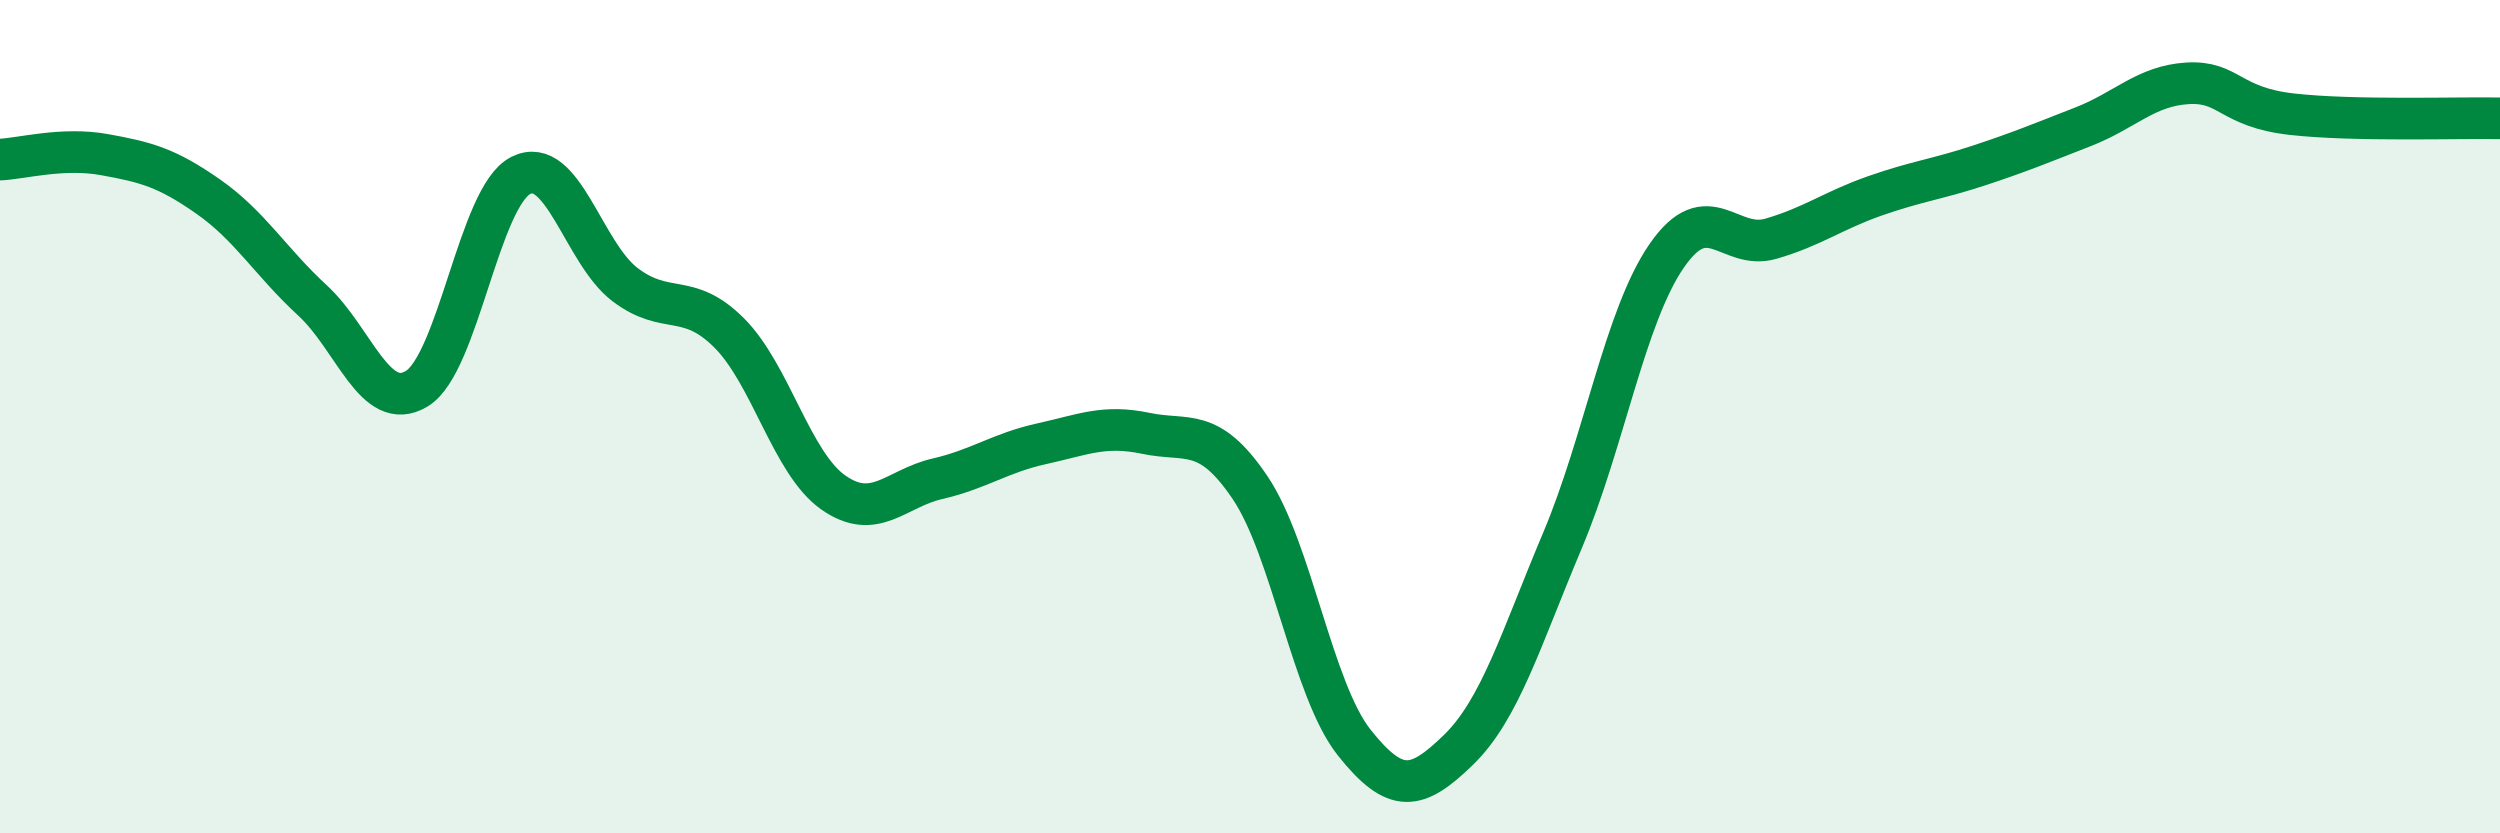
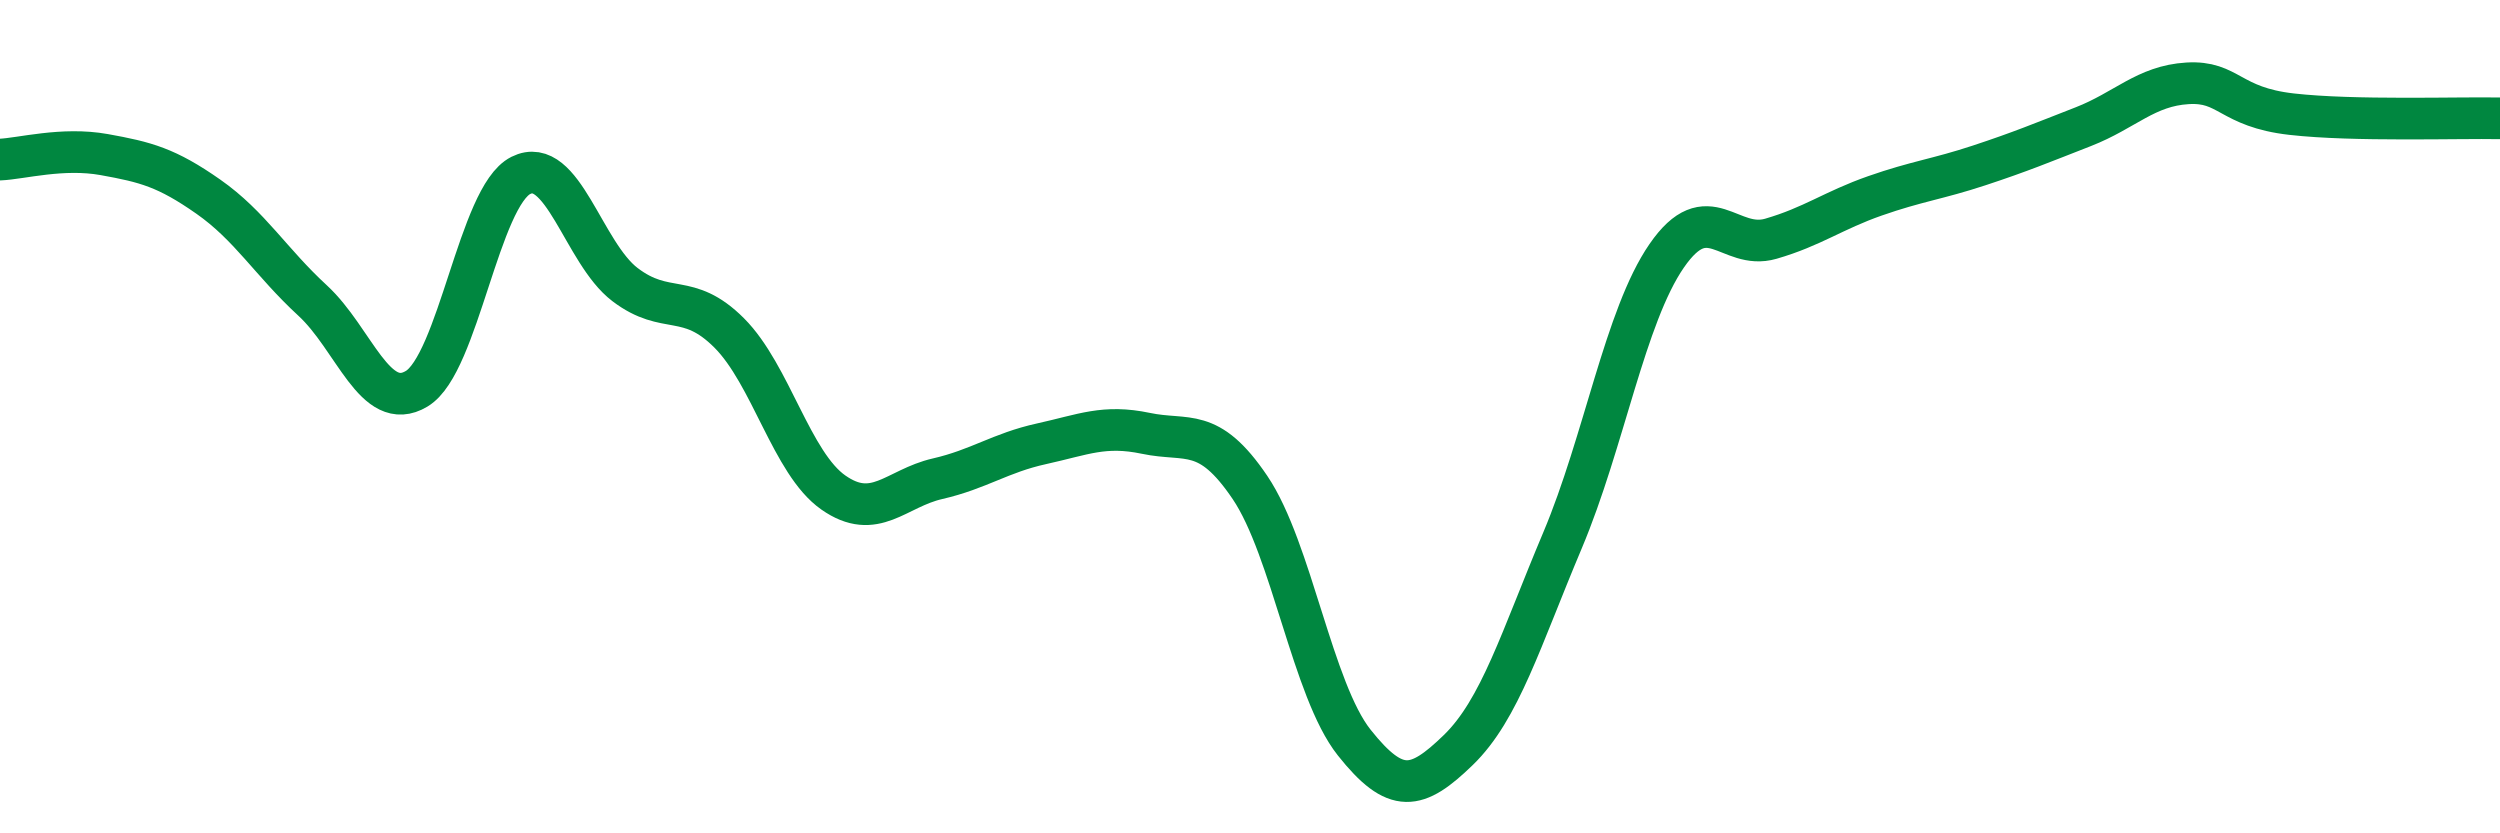
<svg xmlns="http://www.w3.org/2000/svg" width="60" height="20" viewBox="0 0 60 20">
-   <path d="M 0,3.83 C 0.5,3.81 1.5,3.53 2.5,3.71 C 3.5,3.89 4,4.02 5,4.72 C 6,5.42 6.5,6.29 7.5,7.21 C 8.5,8.13 9,9.93 10,9.33 C 11,8.73 11.5,4.71 12.5,4.21 C 13.5,3.71 14,6.07 15,6.83 C 16,7.59 16.5,6.99 17.5,7.99 C 18.5,8.99 19,11.12 20,11.82 C 21,12.52 21.5,11.72 22.5,11.49 C 23.5,11.26 24,10.87 25,10.65 C 26,10.43 26.5,10.19 27.5,10.4 C 28.5,10.61 29,10.22 30,11.7 C 31,13.18 31.5,16.56 32.5,17.82 C 33.5,19.08 34,18.97 35,18 C 36,17.03 36.5,15.34 37.5,12.97 C 38.5,10.6 39,7.59 40,6.14 C 41,4.69 41.5,6.02 42.5,5.73 C 43.5,5.44 44,5.05 45,4.7 C 46,4.35 46.5,4.3 47.5,3.97 C 48.5,3.64 49,3.43 50,3.04 C 51,2.65 51.5,2.06 52.5,2 C 53.5,1.94 53.5,2.57 55,2.74 C 56.5,2.91 59,2.82 60,2.84L60 20L0 20Z" fill="#008740" opacity="0.1" stroke-linecap="round" stroke-linejoin="round" />
  <path d="M 0,3.83 C 0.5,3.81 1.5,3.53 2.5,3.71 C 3.5,3.89 4,4.02 5,4.72 C 6,5.42 6.5,6.29 7.5,7.21 C 8.5,8.13 9,9.93 10,9.33 C 11,8.73 11.5,4.71 12.5,4.21 C 13.5,3.71 14,6.07 15,6.83 C 16,7.59 16.5,6.99 17.5,7.99 C 18.5,8.99 19,11.12 20,11.82 C 21,12.52 21.5,11.72 22.5,11.49 C 23.5,11.26 24,10.87 25,10.65 C 26,10.43 26.5,10.19 27.5,10.4 C 28.5,10.61 29,10.22 30,11.7 C 31,13.18 31.5,16.56 32.5,17.82 C 33.5,19.08 34,18.97 35,18 C 36,17.03 36.5,15.34 37.5,12.97 C 38.5,10.6 39,7.59 40,6.14 C 41,4.69 41.5,6.02 42.5,5.73 C 43.5,5.44 44,5.05 45,4.7 C 46,4.35 46.5,4.3 47.5,3.97 C 48.5,3.64 49,3.43 50,3.04 C 51,2.65 51.5,2.06 52.5,2 C 53.5,1.94 53.5,2.57 55,2.74 C 56.5,2.91 59,2.82 60,2.84" stroke="#008740" stroke-width="1" fill="none" stroke-linecap="round" stroke-linejoin="round" />
</svg>